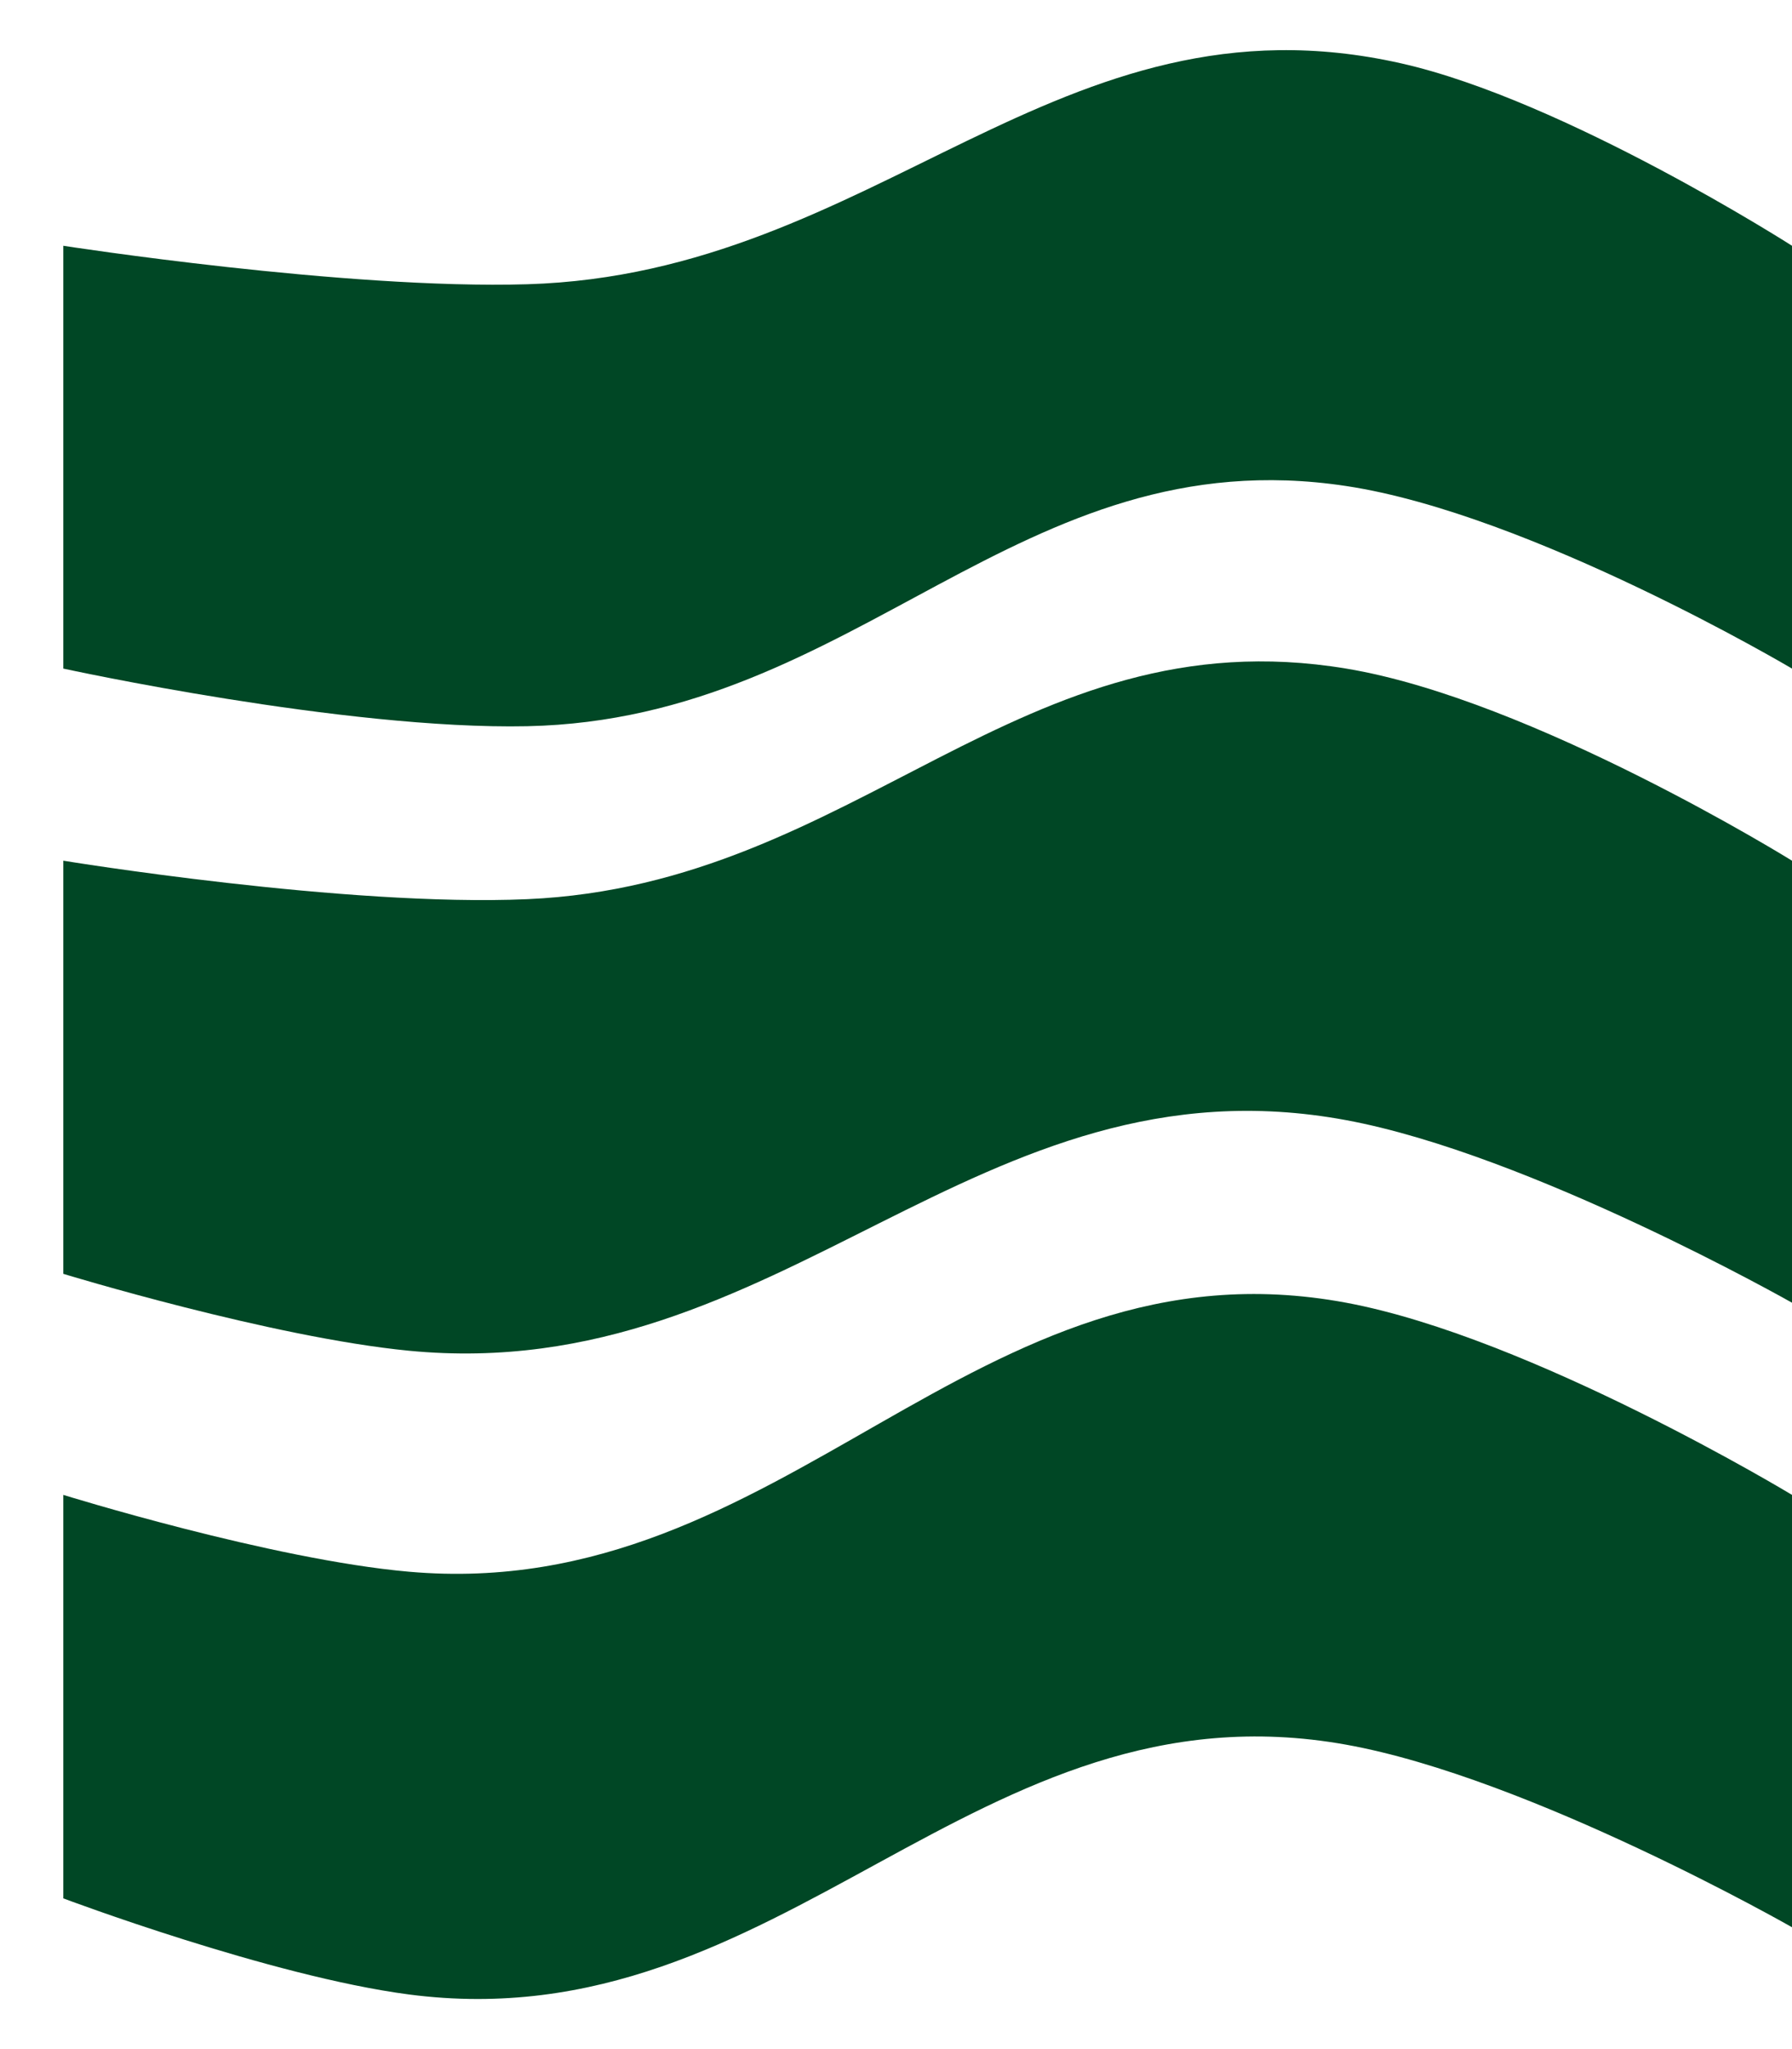
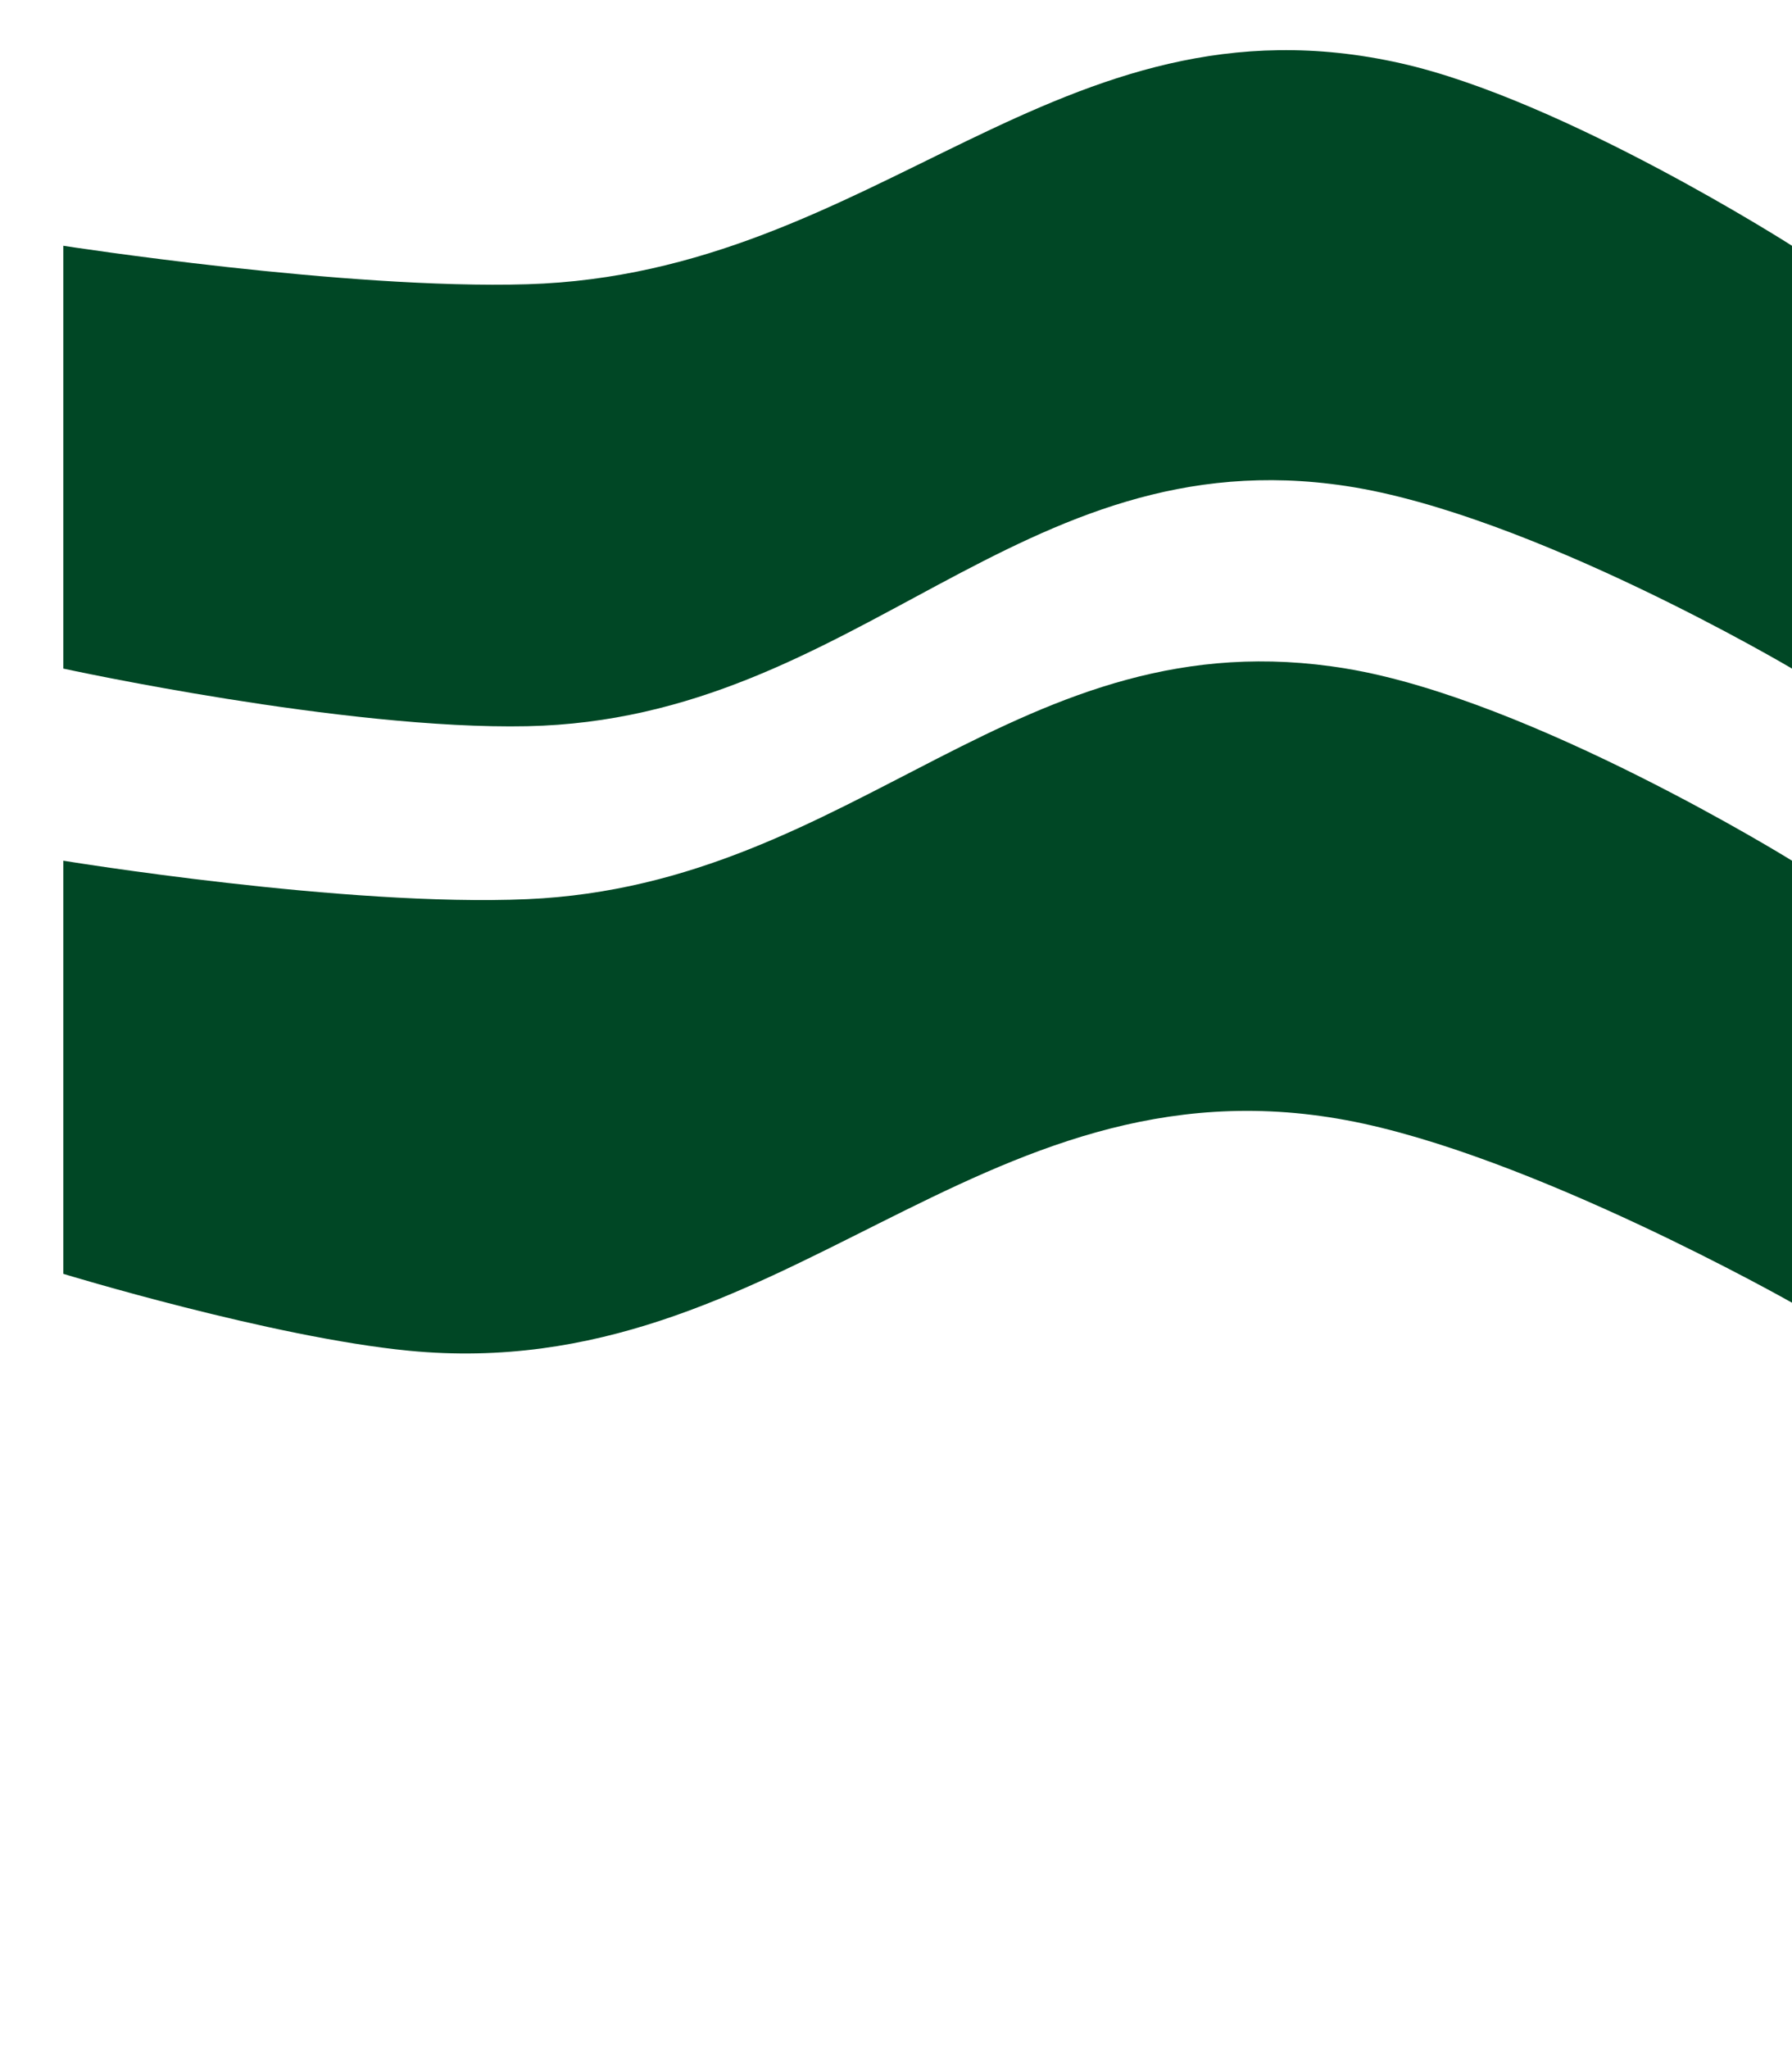
<svg xmlns="http://www.w3.org/2000/svg" width="28" height="32" viewBox="0 0 28 32" fill="none">
  <path d="M0.989 10.441V3.838C0.989 3.838 5.4 4.524 8.239 4.439C13.717 4.275 16.526 -0.217 21.887 0.988C24.44 1.561 28 3.838 28 3.838V10.441C28 10.441 23.922 8.026 21.034 7.59C15.9 6.814 13.424 11.232 8.239 11.341C5.389 11.401 0.989 10.441 0.989 10.441Z" fill="#004725" />
  <path d="M0.989 19.893V13.441C0.989 13.441 5.401 14.166 8.239 14.042C13.406 13.816 15.925 9.594 21.034 10.441C23.937 10.921 28 13.441 28 13.441V20.344C28 20.344 23.908 18.025 21.034 17.493C15.251 16.421 12.238 21.66 6.391 21.094C4.244 20.886 0.989 19.893 0.989 19.893Z" fill="#004725" />
-   <path d="M0.989 29.646V23.345C0.989 23.345 4.242 24.356 6.391 24.545C12.296 25.063 15.198 19.257 21.034 20.344C23.927 20.883 28 23.345 28 23.345V30.097C28 30.097 23.91 27.763 21.034 27.246C15.22 26.201 12.244 31.911 6.391 31.147C4.226 30.864 0.989 29.646 0.989 29.646Z" fill="#004725" />
</svg>